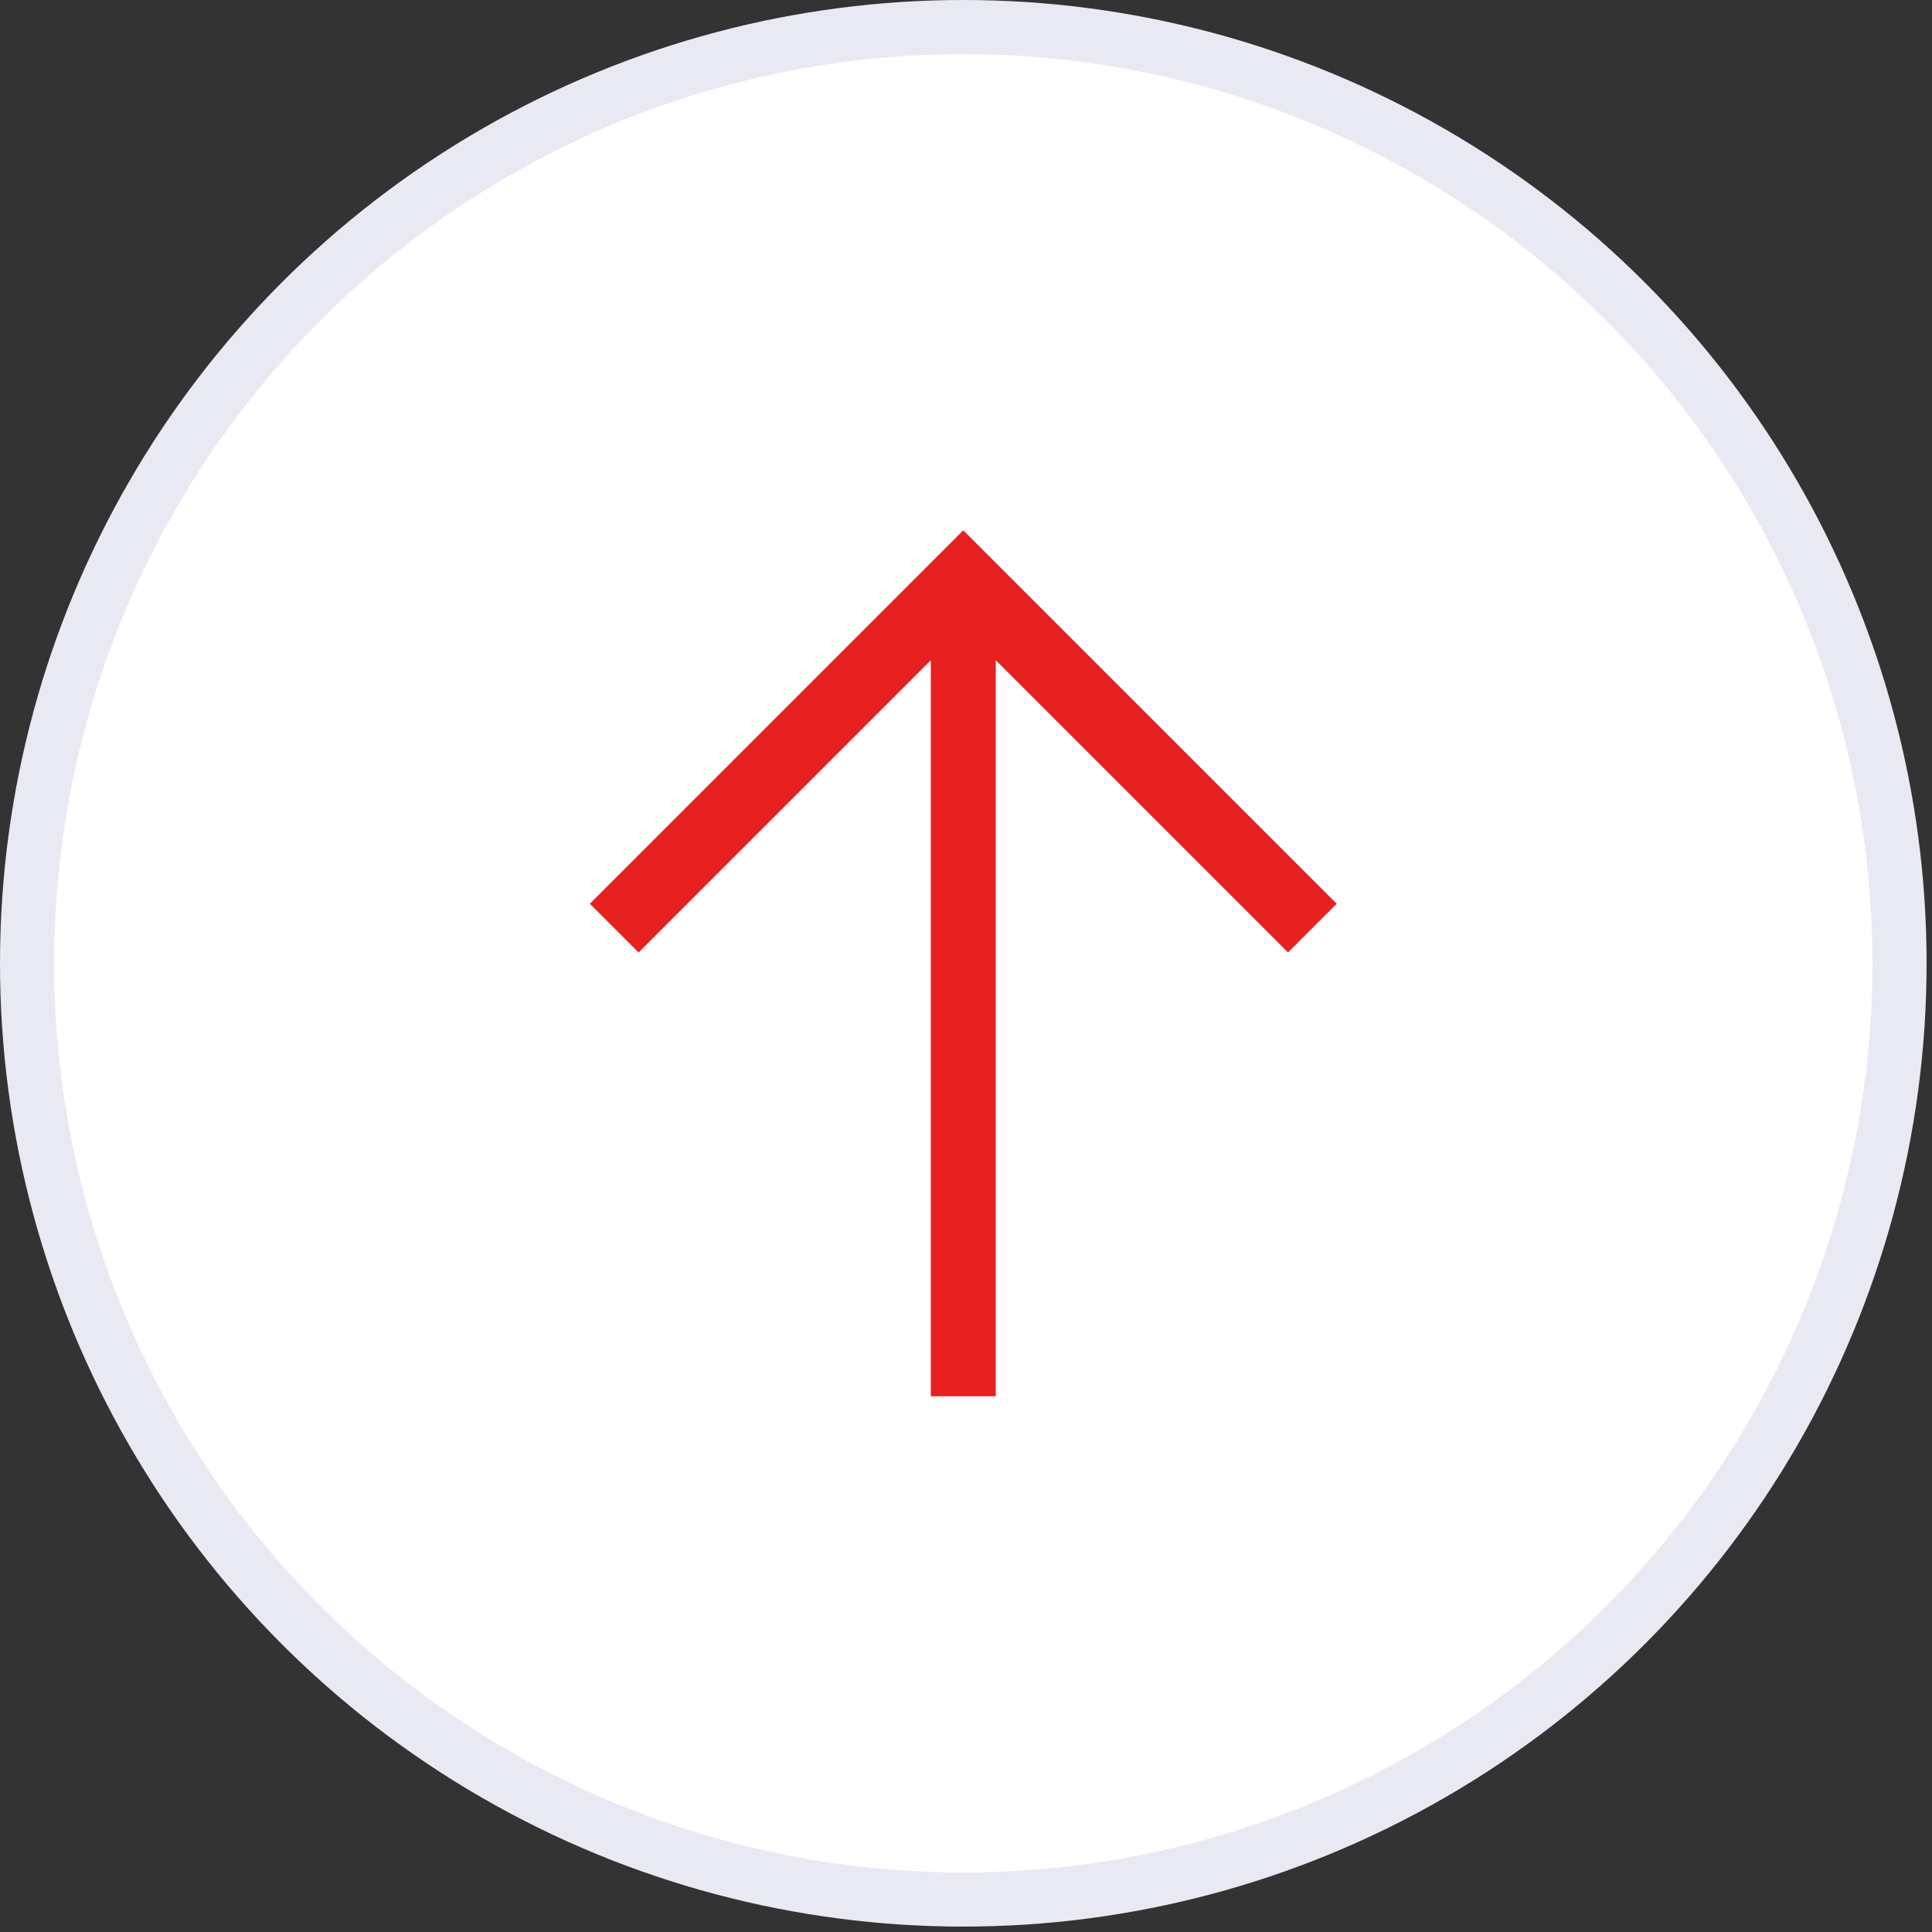
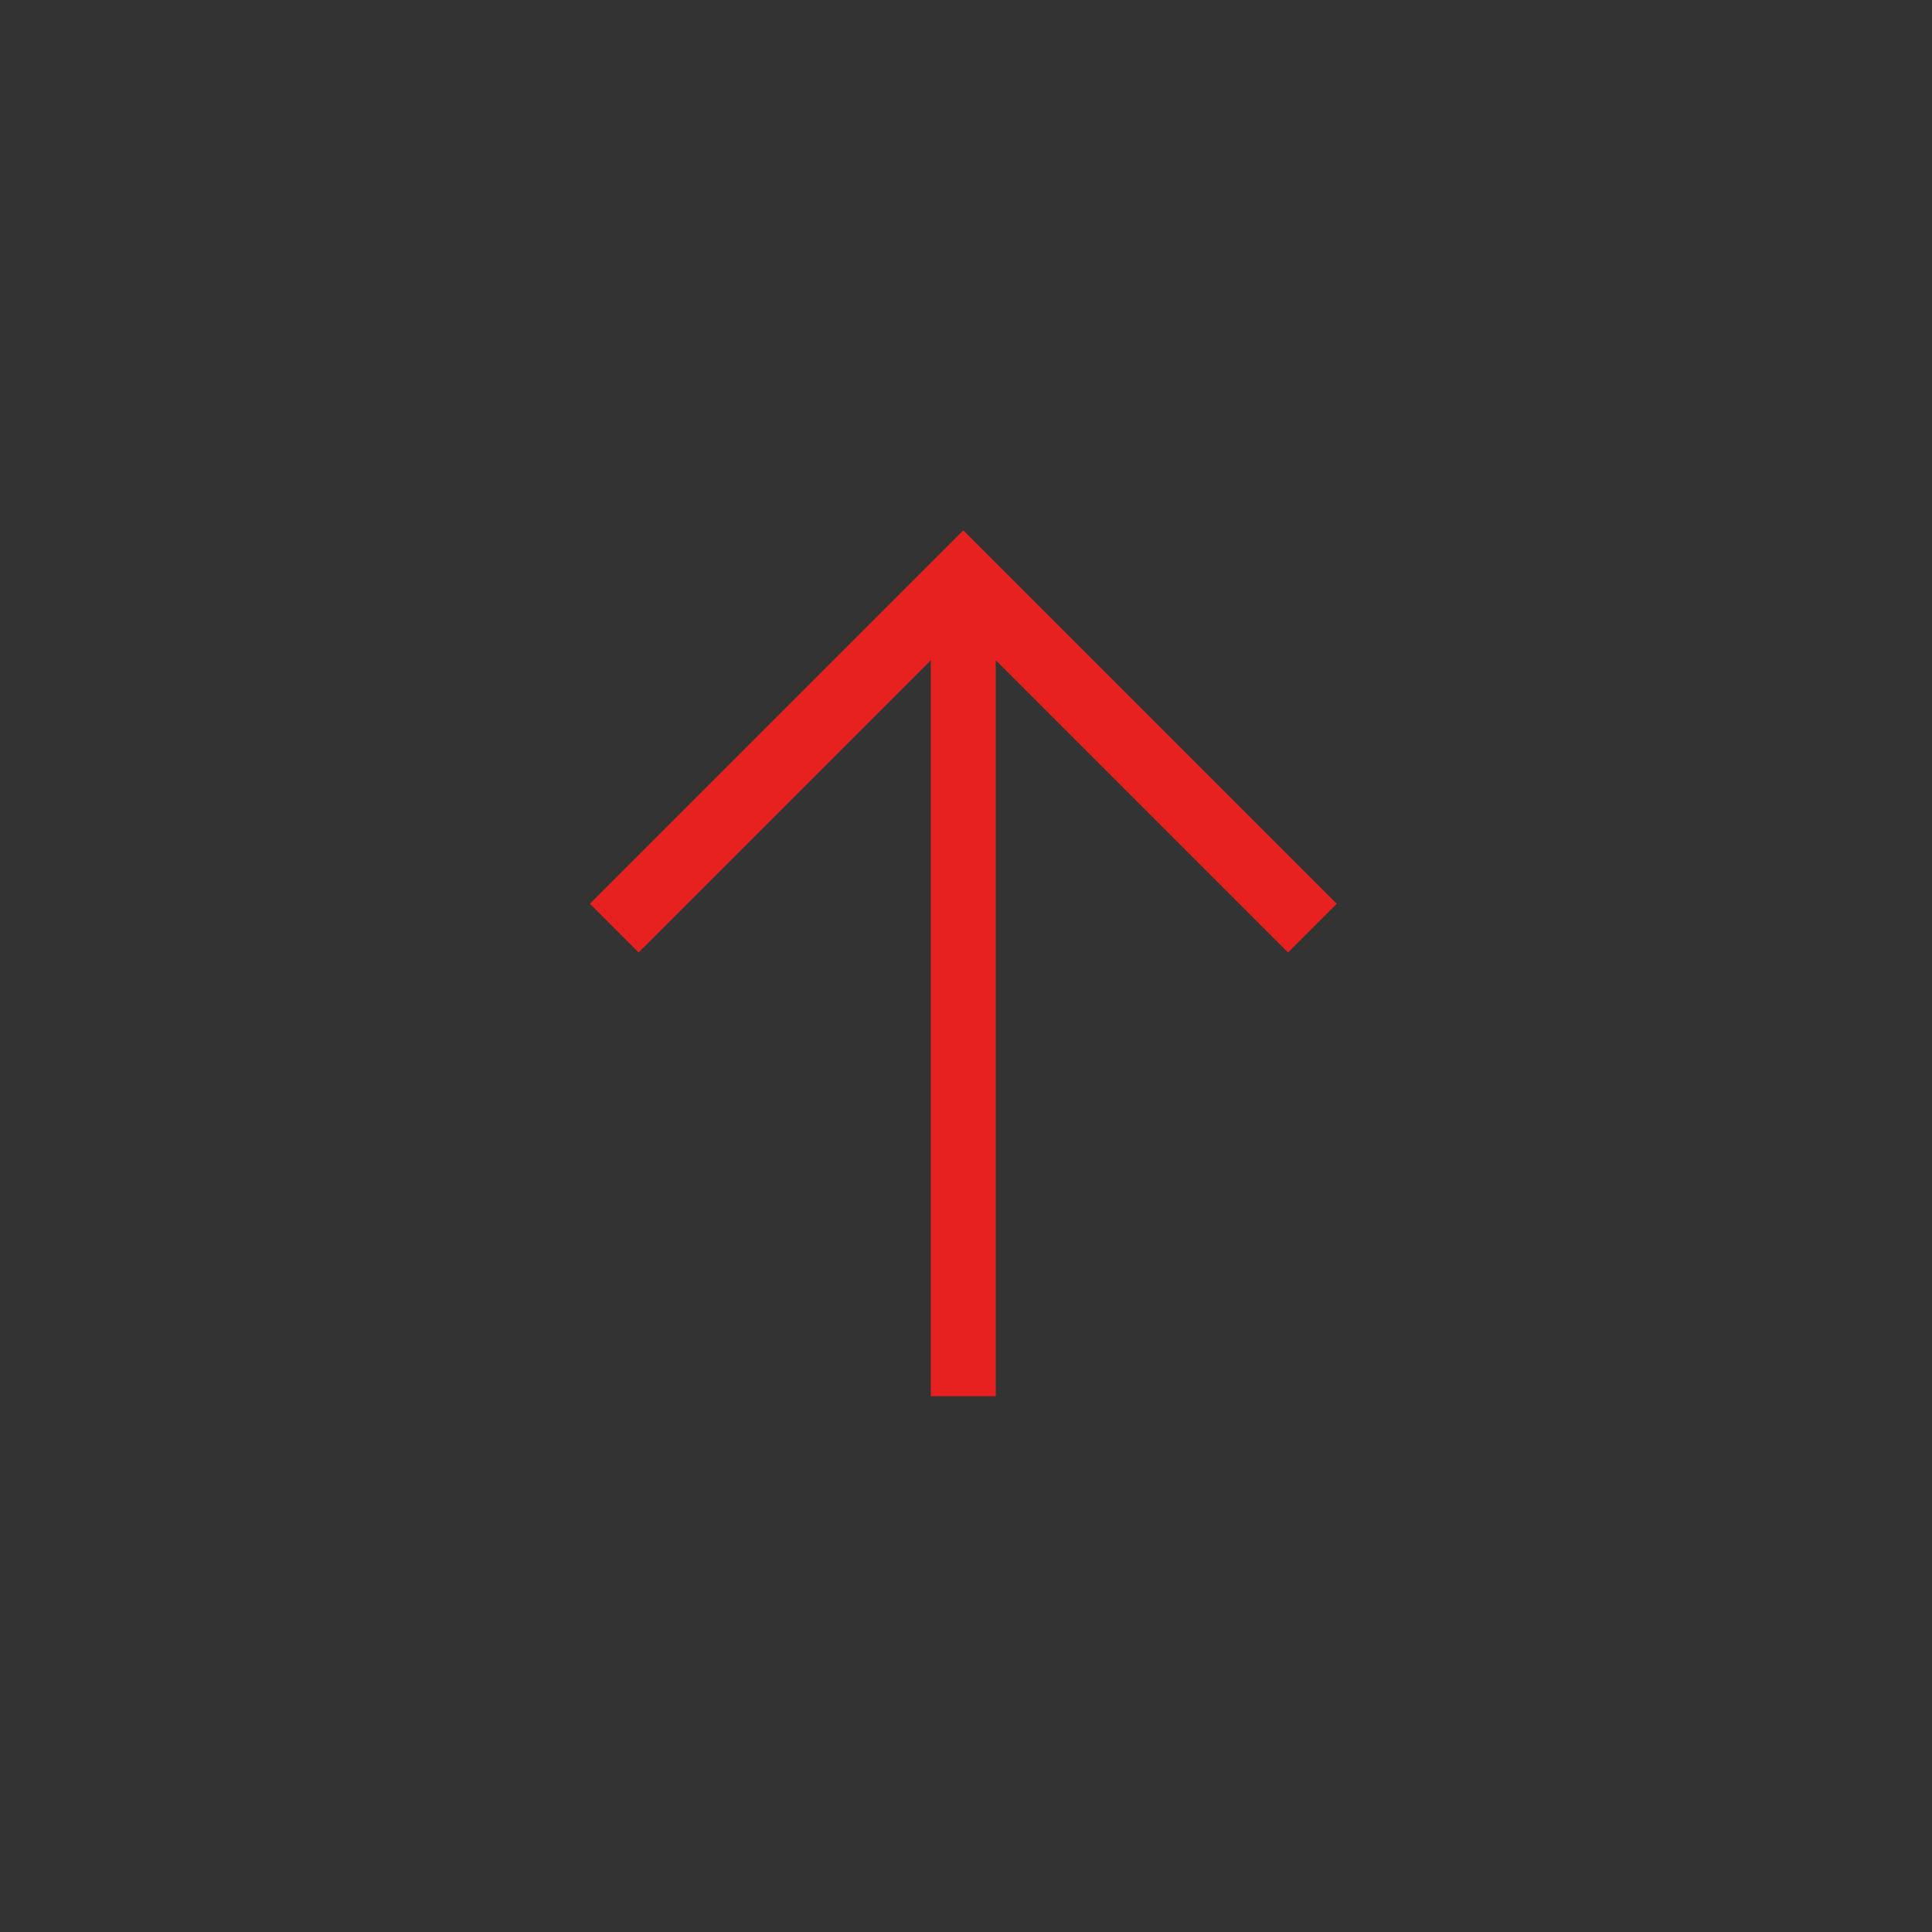
<svg xmlns="http://www.w3.org/2000/svg" version="1.1" id="Capa_1" x="0px" y="0px" viewBox="0 0 35.7 35.7" style="enable-background:new 0 0 35.7 35.7;" xml:space="preserve">
  <rect x="0" y="0" width="35.7" height="35.7" fill="#333333" stroke="none" />
  <style type="text/css">
	.st0{fill:#FFFFFF;stroke:#E9E9F4;stroke-miterlimit:10;}
	.st1{fill:#E62120;}
</style>
-   <circle class="st0" cx="17.8" cy="17.8" r="17.3" />
  <g>
    <g>
      <polygon class="st1" points="10.9,16.7 11.8,17.6 17.2,12.2 17.2,25.8 18.4,25.8 18.4,12.2 23.8,17.6 24.7,16.7 17.8,9.8   " />
    </g>
  </g>
</svg>